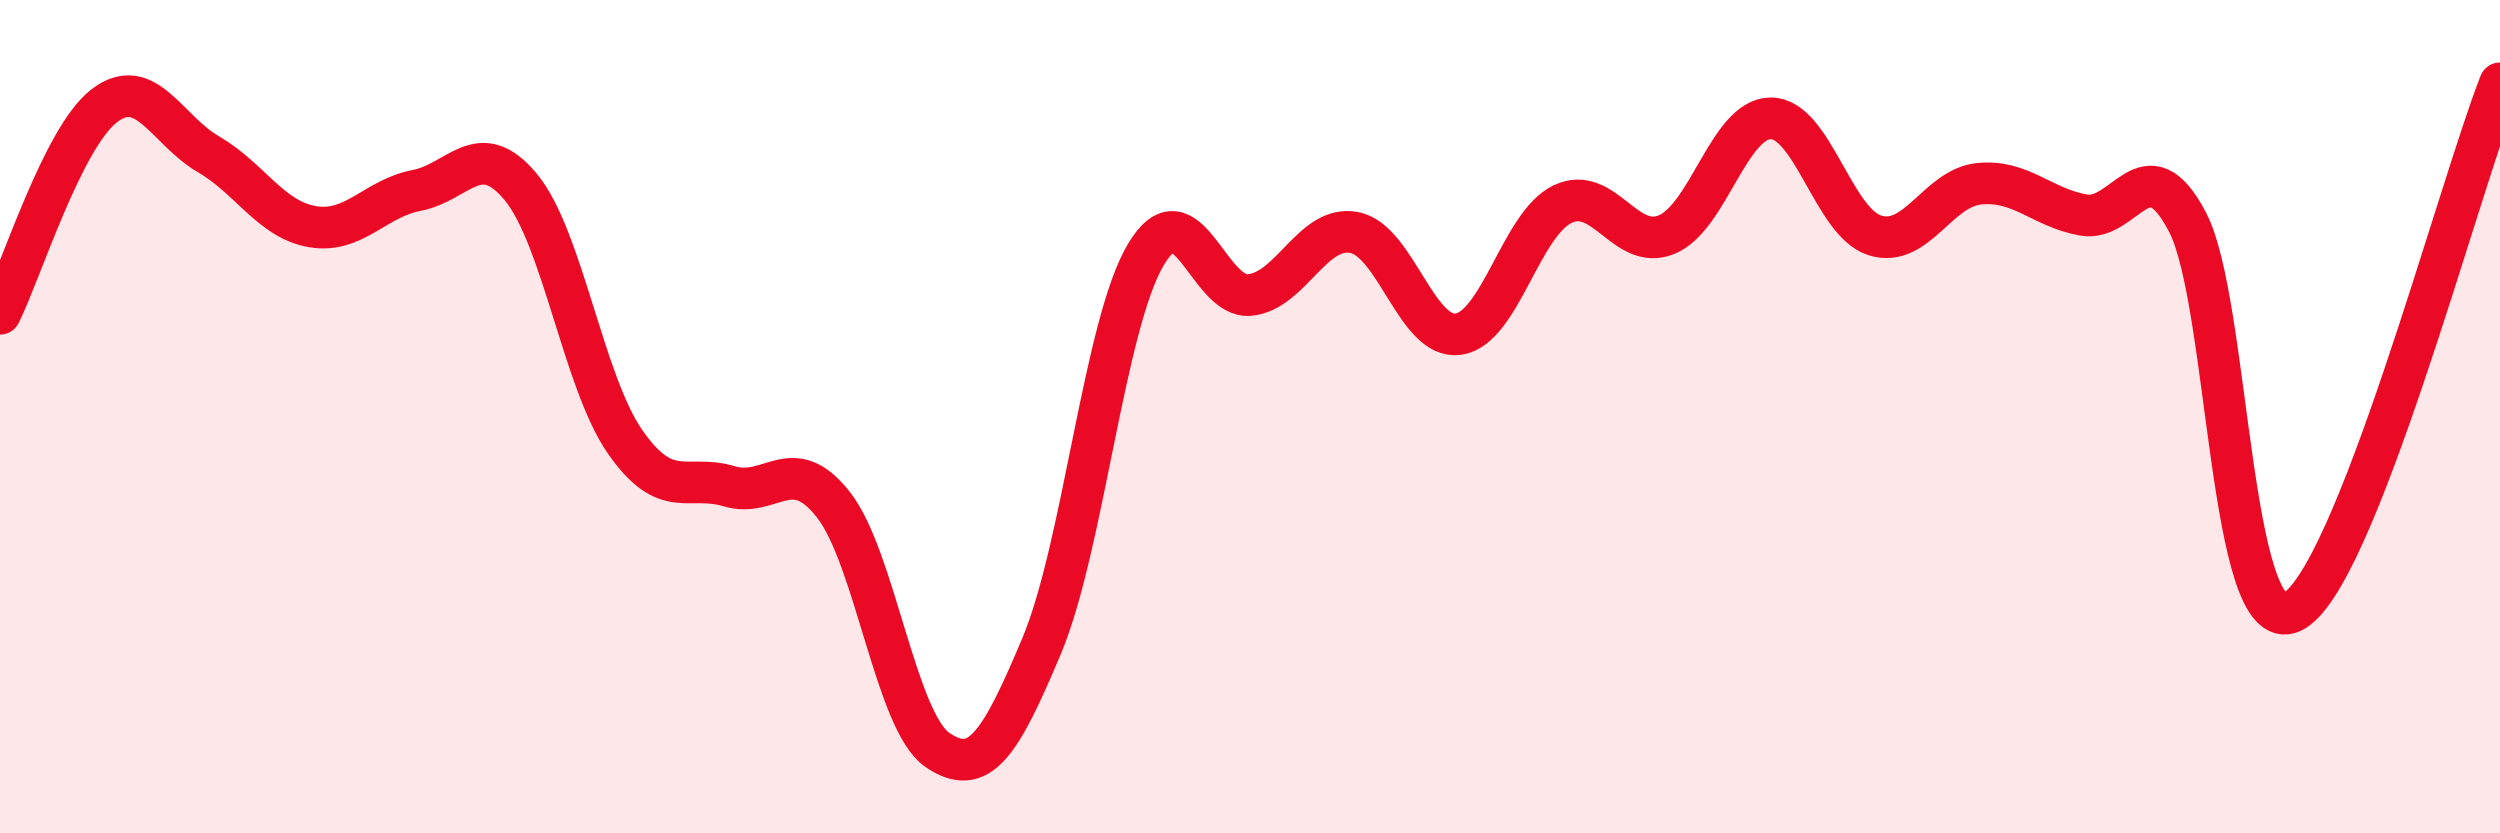
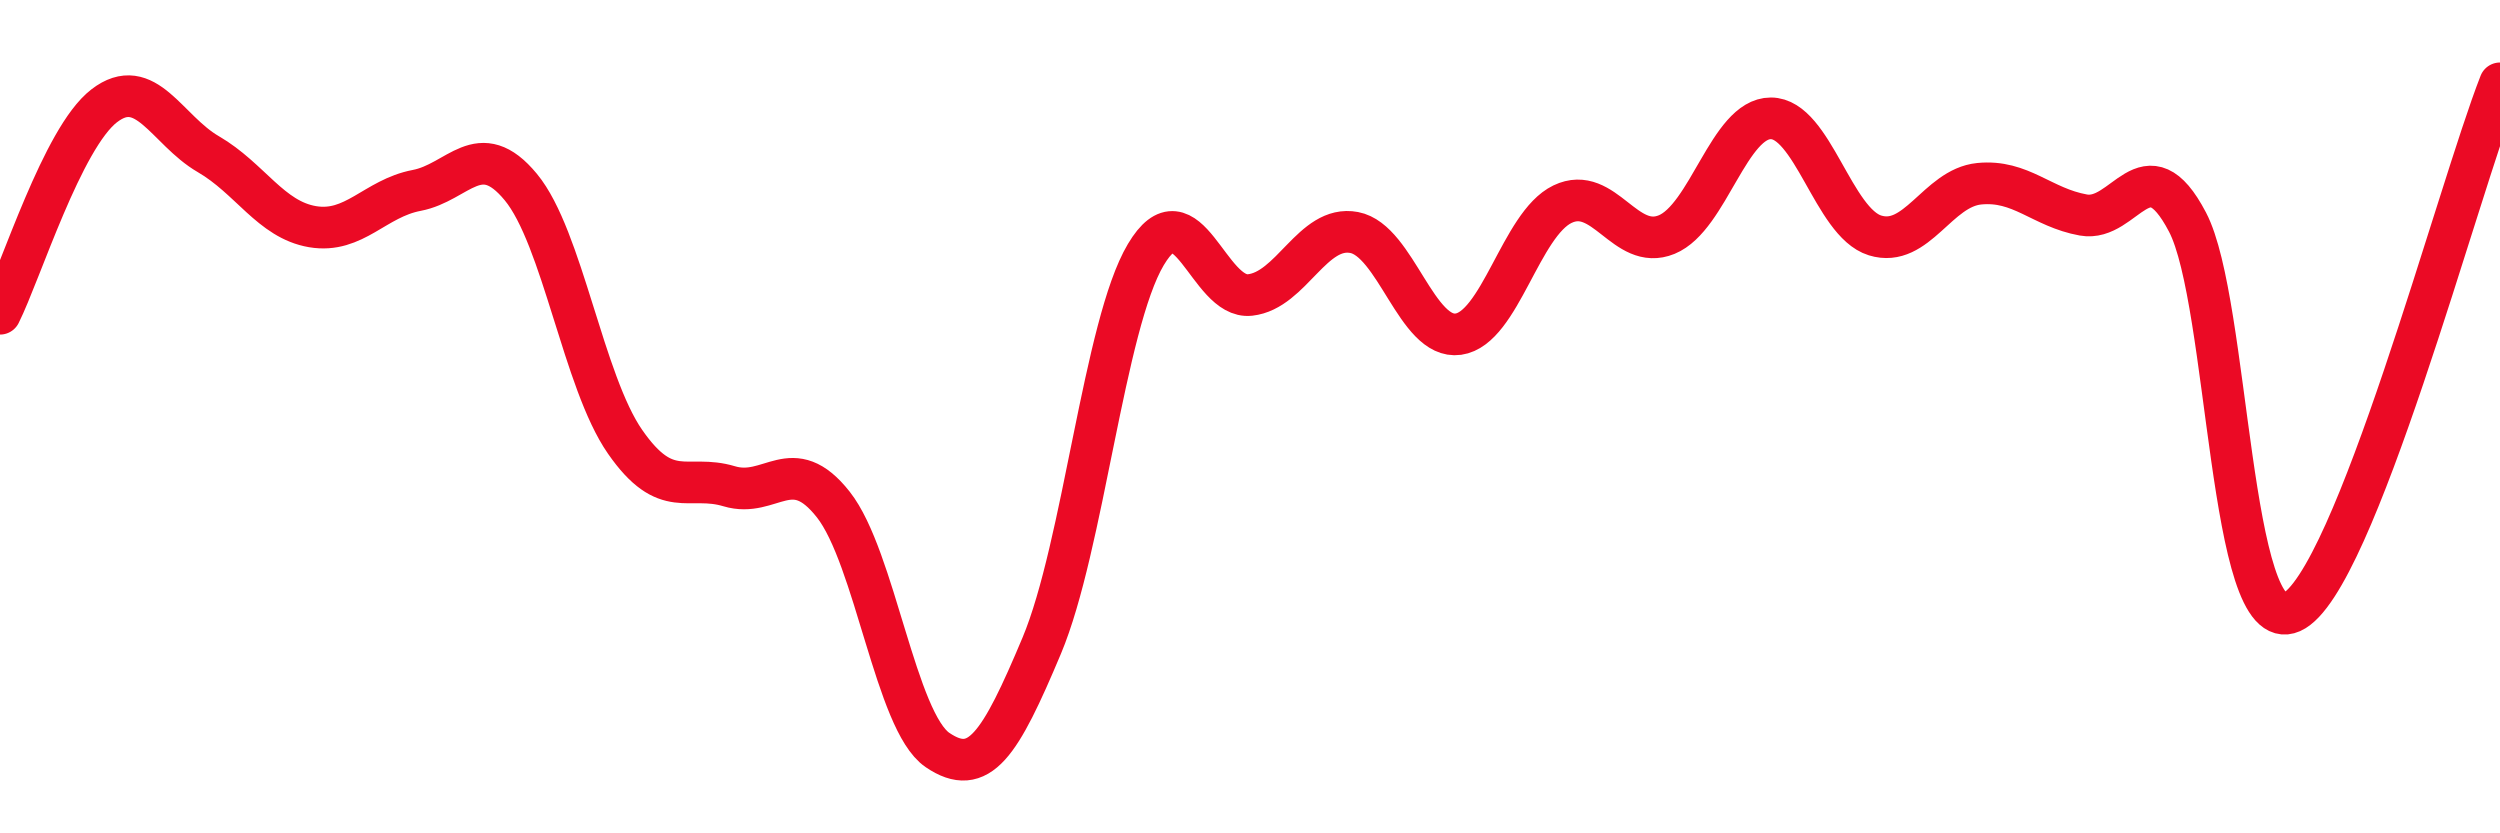
<svg xmlns="http://www.w3.org/2000/svg" width="60" height="20" viewBox="0 0 60 20">
-   <path d="M 0,7.53 C 0.5,6.53 1.5,3.31 2.5,2.54 C 3.5,1.77 4,3.12 5,3.7 C 6,4.28 6.5,5.27 7.5,5.44 C 8.5,5.61 9,4.76 10,4.57 C 11,4.38 11.5,3.28 12.5,4.49 C 13.5,5.7 14,9.16 15,10.6 C 16,12.04 16.5,11.37 17.5,11.67 C 18.5,11.97 19,10.84 20,12.11 C 21,13.38 21.5,17.32 22.5,18 C 23.5,18.68 24,17.88 25,15.5 C 26,13.12 26.5,7.79 27.5,6.11 C 28.5,4.43 29,7.19 30,7.08 C 31,6.97 31.5,5.39 32.5,5.58 C 33.5,5.77 34,8.16 35,8.02 C 36,7.88 36.5,5.38 37.5,4.9 C 38.5,4.42 39,6.04 40,5.63 C 41,5.22 41.5,2.84 42.5,2.84 C 43.5,2.84 44,5.34 45,5.65 C 46,5.96 46.5,4.51 47.5,4.41 C 48.5,4.31 49,4.98 50,5.16 C 51,5.34 51.5,3.42 52.5,5.33 C 53.5,7.24 53.5,15.36 55,14.69 C 56.5,14.02 59,4.54 60,2L60 20L0 20Z" fill="#EB0A25" opacity="0.1" stroke-linecap="round" stroke-linejoin="round" />
  <path d="M 0,7.53 C 0.5,6.53 1.5,3.31 2.5,2.54 C 3.5,1.77 4,3.12 5,3.7 C 6,4.28 6.5,5.27 7.5,5.44 C 8.5,5.61 9,4.76 10,4.57 C 11,4.38 11.5,3.28 12.5,4.49 C 13.5,5.7 14,9.16 15,10.6 C 16,12.04 16.5,11.37 17.5,11.67 C 18.5,11.97 19,10.84 20,12.11 C 21,13.38 21.5,17.32 22.5,18 C 23.5,18.68 24,17.88 25,15.5 C 26,13.12 26.5,7.79 27.5,6.11 C 28.5,4.43 29,7.19 30,7.08 C 31,6.97 31.5,5.39 32.5,5.58 C 33.5,5.77 34,8.16 35,8.02 C 36,7.88 36.5,5.38 37.5,4.9 C 38.5,4.42 39,6.04 40,5.63 C 41,5.22 41.5,2.84 42.5,2.84 C 43.5,2.84 44,5.34 45,5.65 C 46,5.96 46.5,4.51 47.5,4.41 C 48.5,4.31 49,4.98 50,5.16 C 51,5.34 51.5,3.42 52.5,5.33 C 53.5,7.24 53.5,15.36 55,14.69 C 56.5,14.02 59,4.54 60,2" stroke="#EB0A25" stroke-width="1" fill="none" stroke-linecap="round" stroke-linejoin="round" />
</svg>